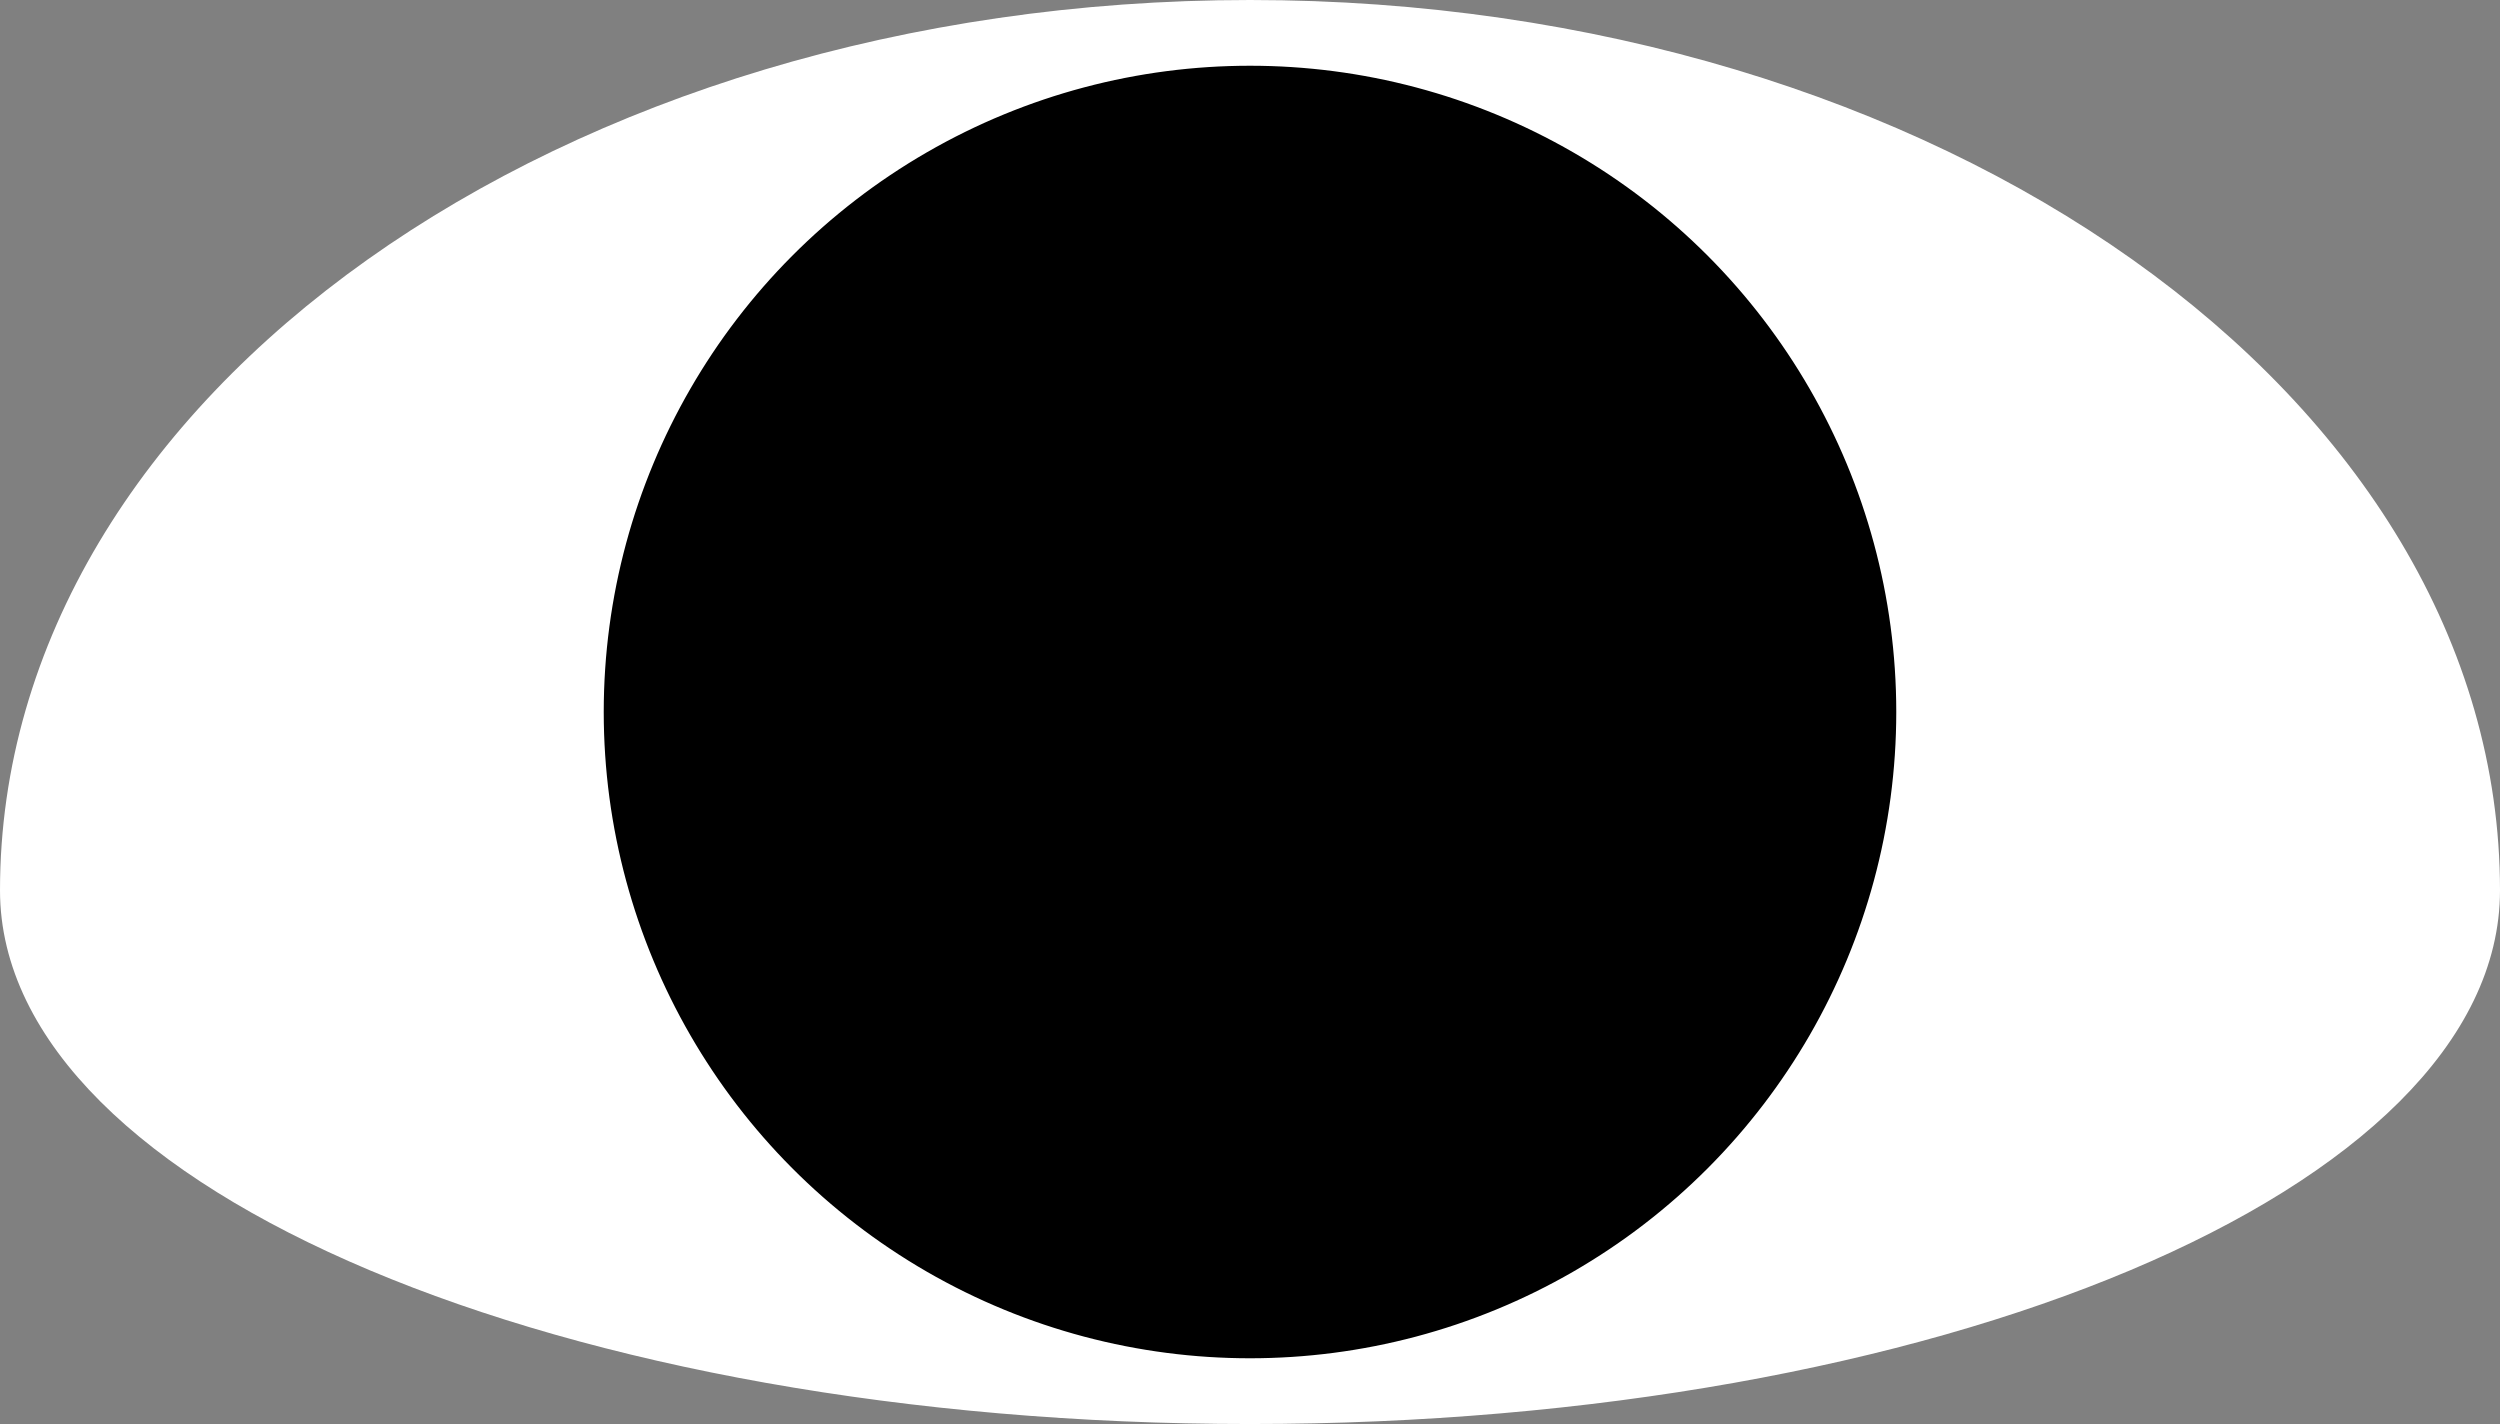
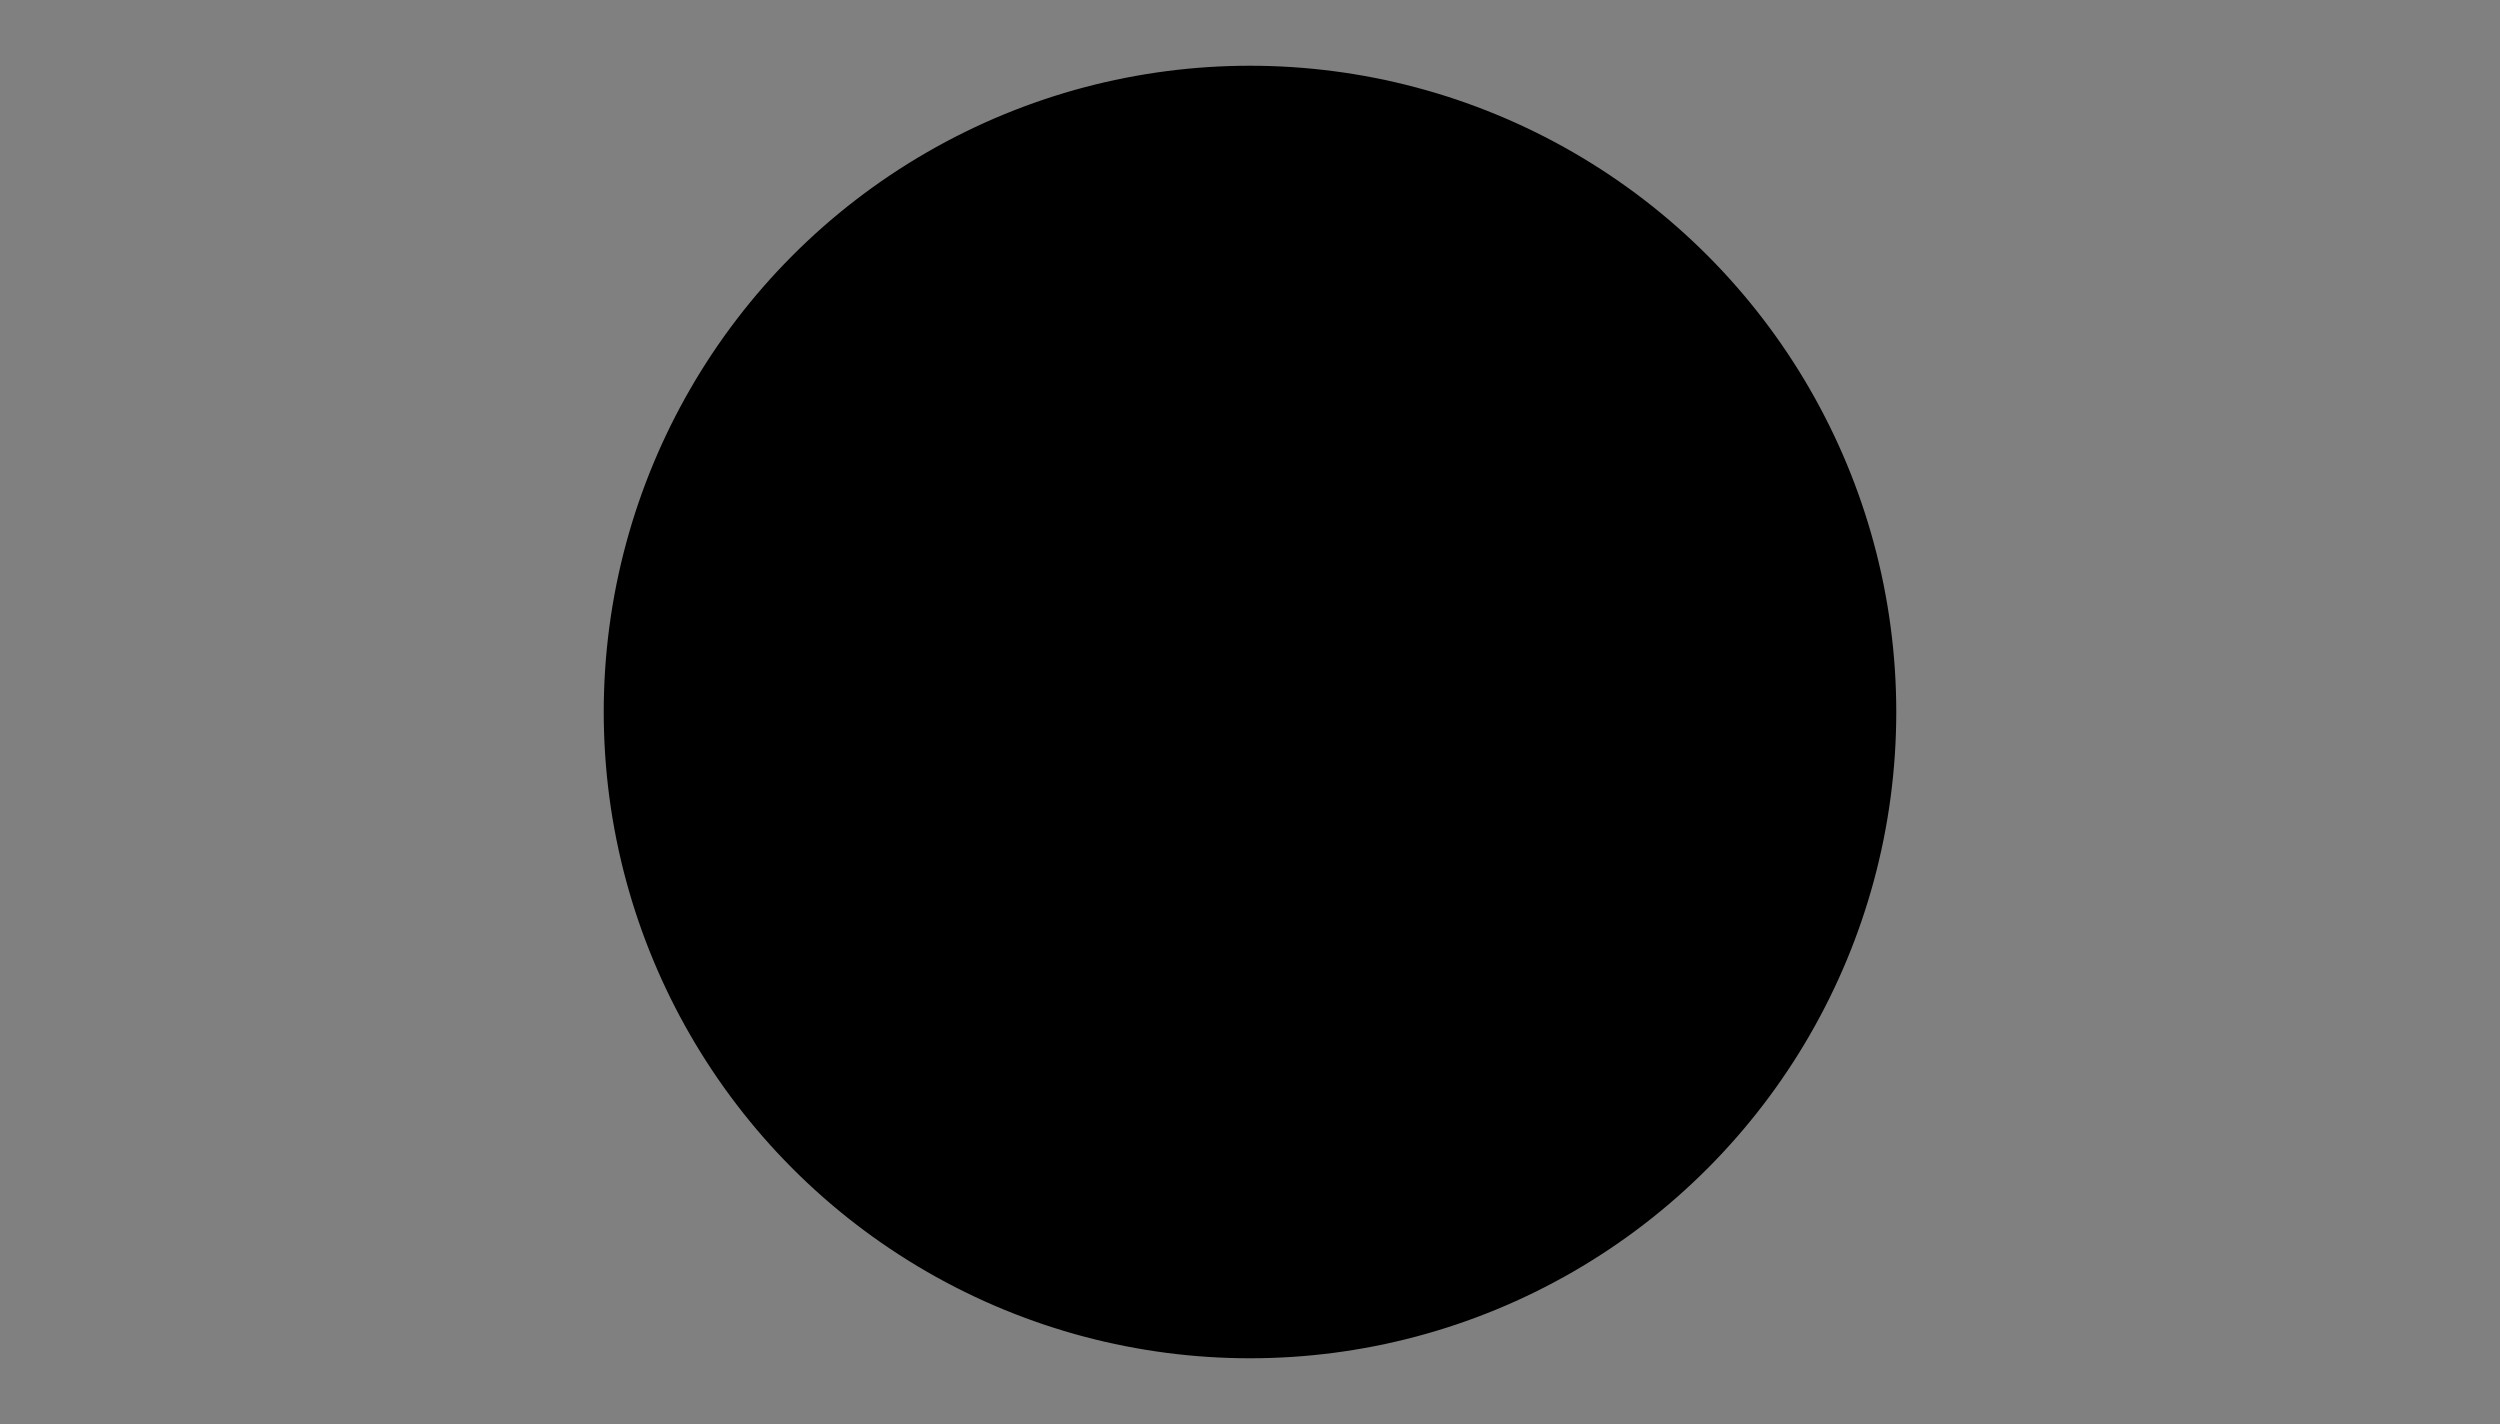
<svg xmlns="http://www.w3.org/2000/svg" id="Layer_2" data-name="Layer 2" viewBox="0 0 109.9 62.61">
  <rect x="0" y="0" width="109.9" height="62.61" fill="#808080" stroke="none" />
  <defs>
    <style>
      .cls-1 {
        stroke: #000;
      }

      .cls-1, .cls-2 {
        stroke-miterlimit: 10;
      }

      .cls-2 {
        fill: #fff;
        stroke: #fff;
      }
    </style>
  </defs>
  <g id="Layer_1-2" data-name="Layer 1">
    <g>
-       <path class="cls-2" d="m109.4,39.14c0,12.69-24.37,22.96-54.45,22.96S.5,51.83.5,39.14C.5,17.8,24.88.5,54.95.5s54.45,17.3,54.45,38.64Z" />
      <circle class="cls-1" cx="54.95" cy="31.3" r="27.91" />
    </g>
  </g>
</svg>